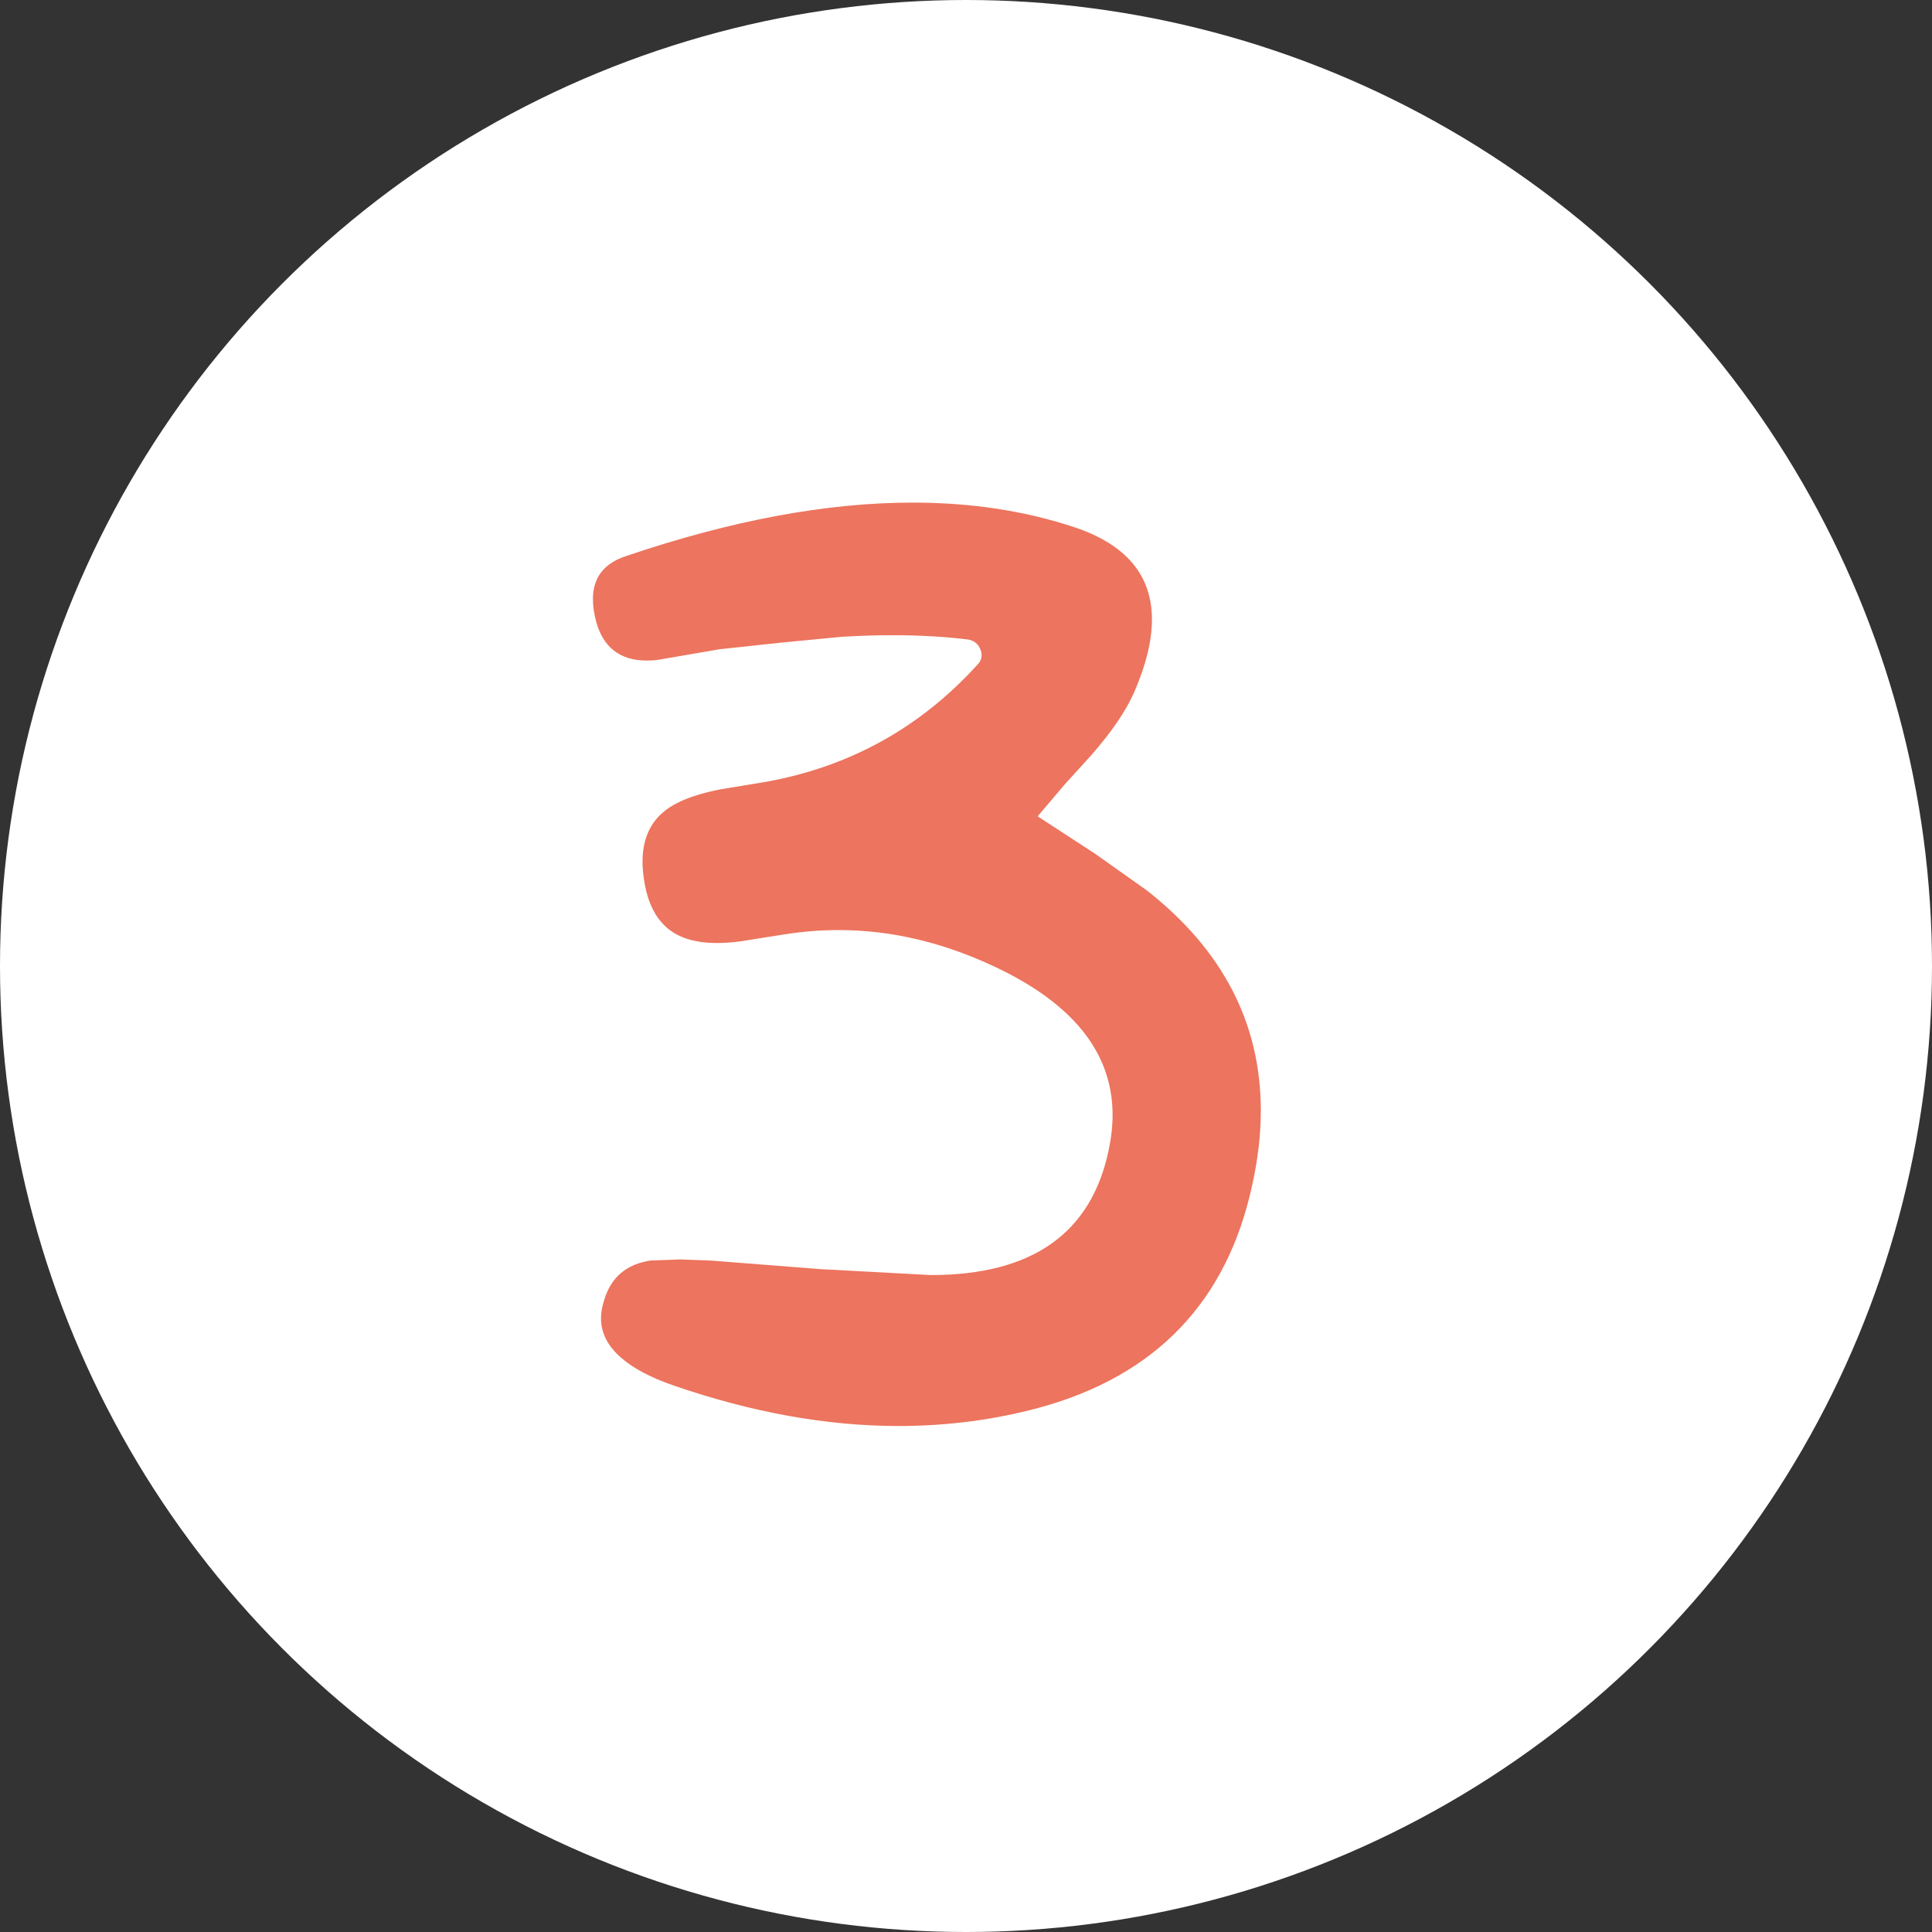
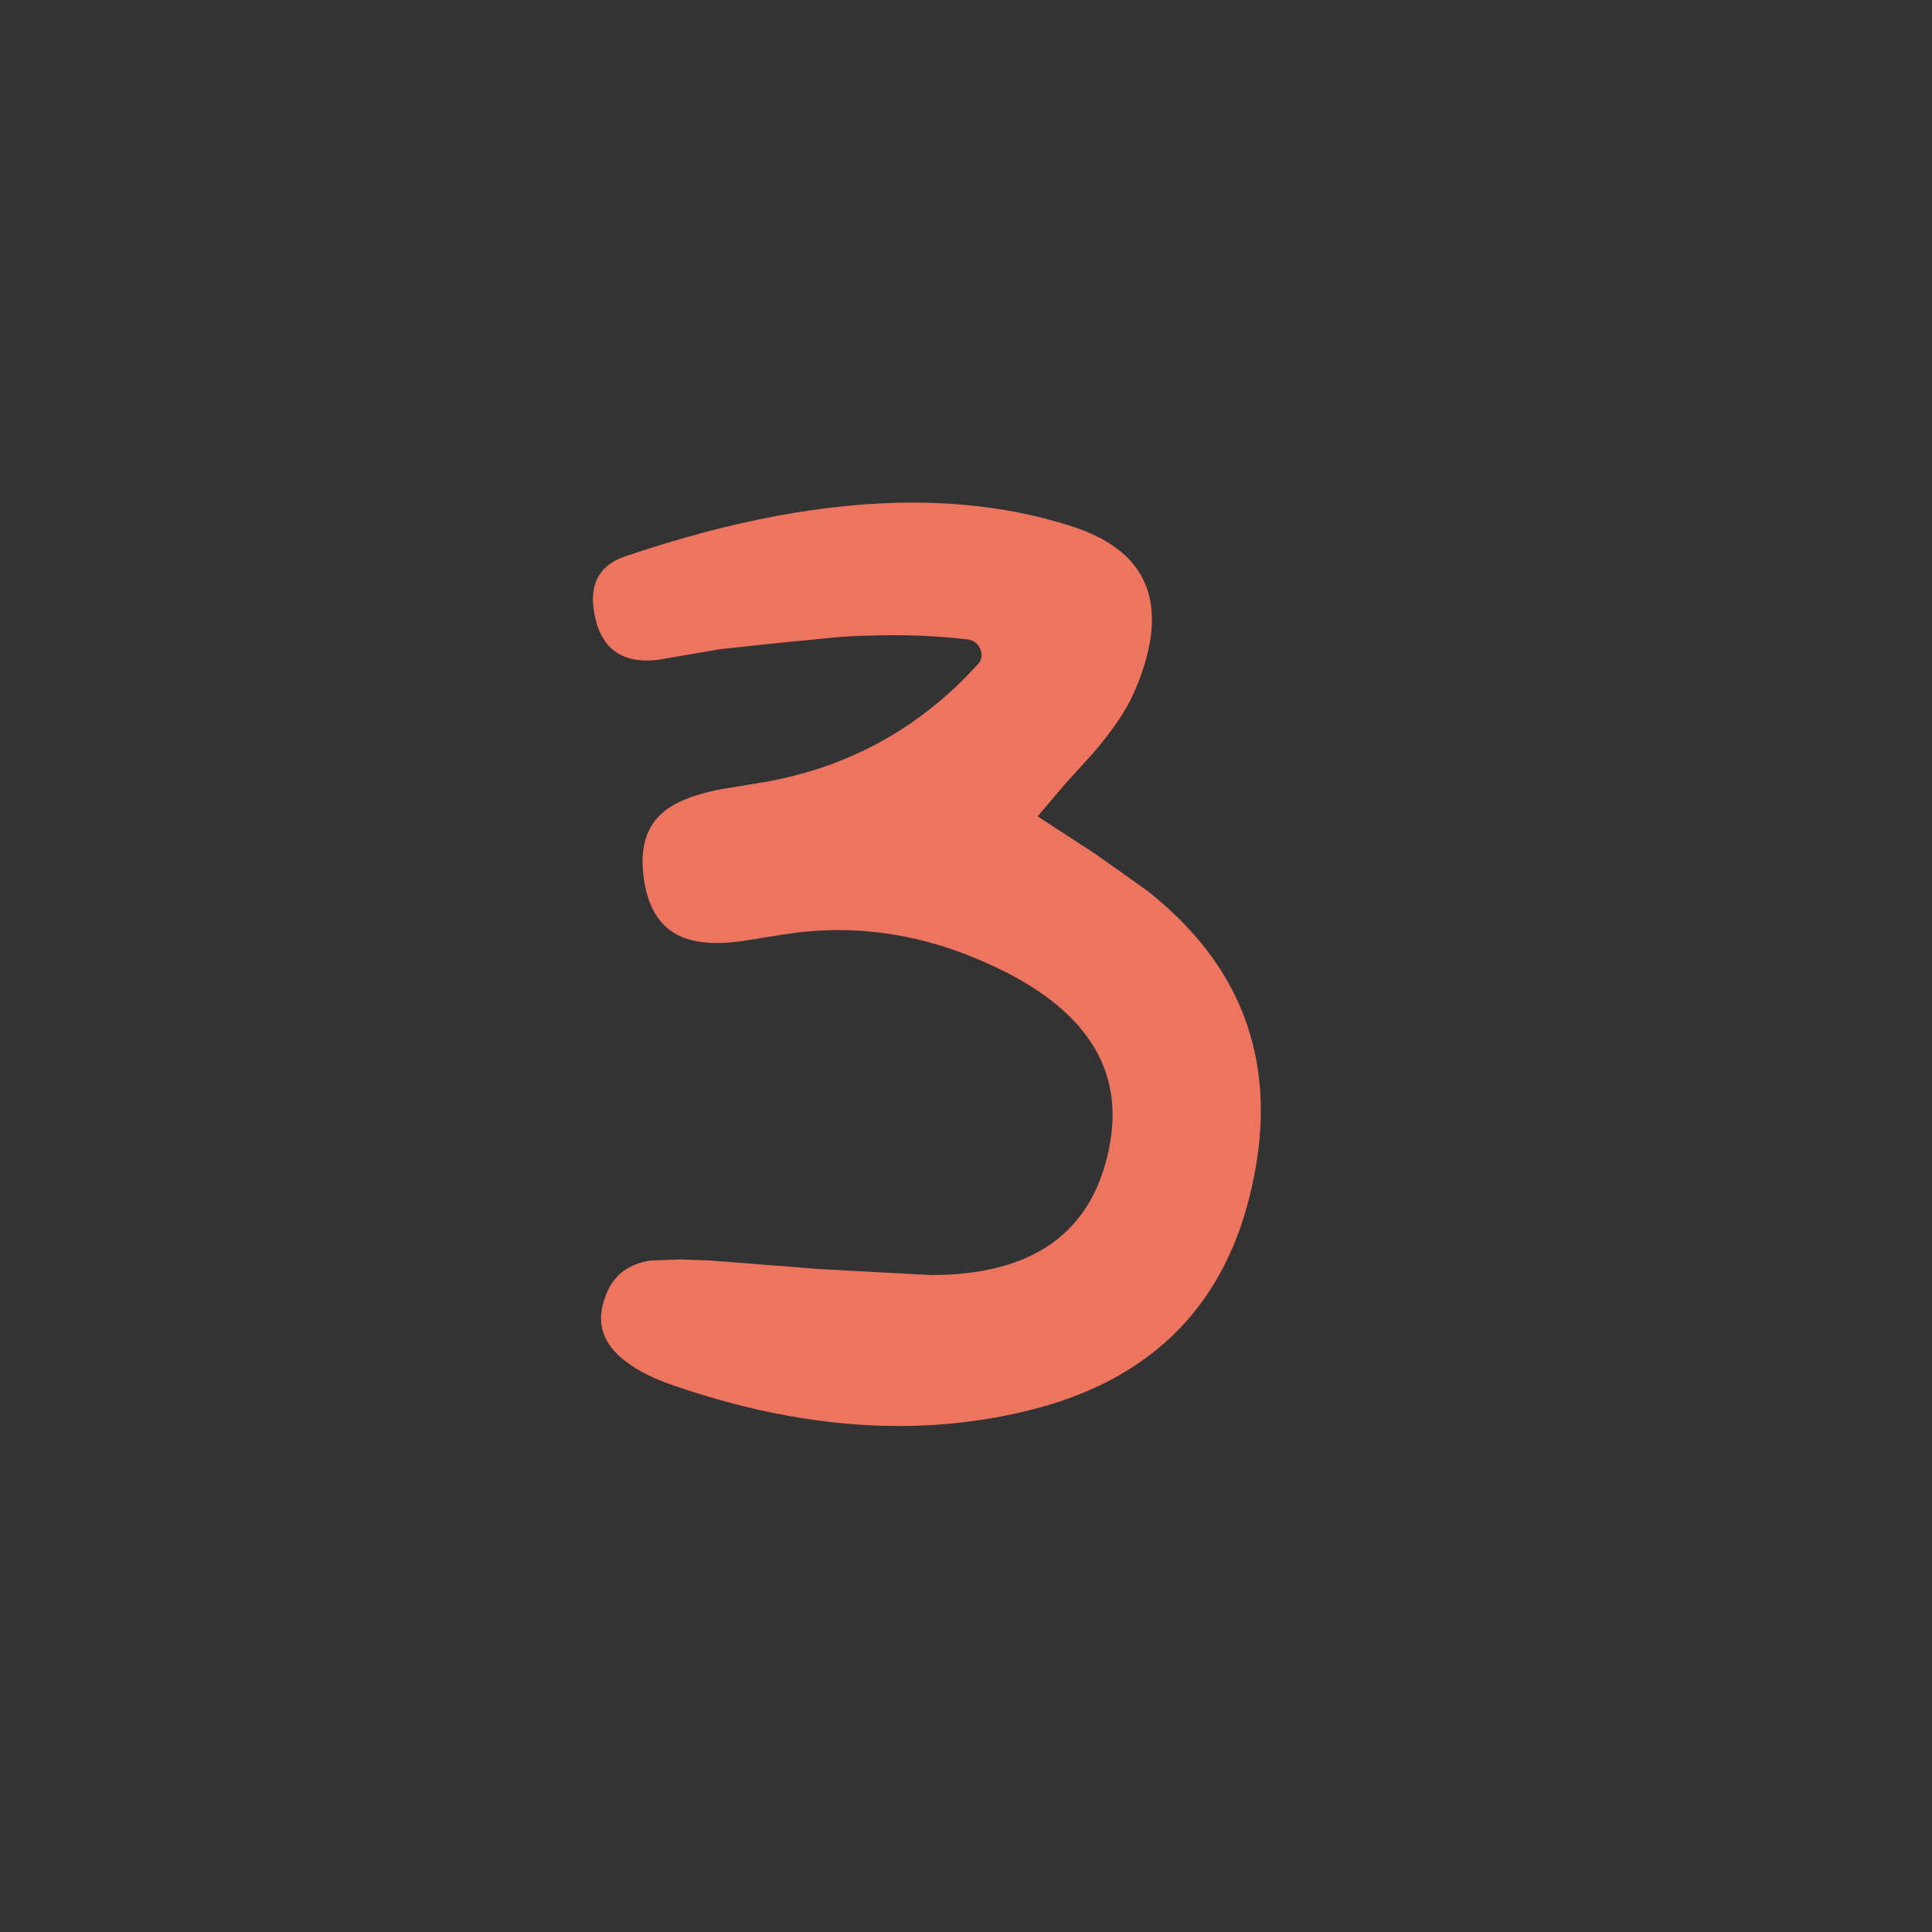
<svg xmlns="http://www.w3.org/2000/svg" width="70" height="70" viewBox="0 0 70 70" fill="none">
  <rect x="0" y="0" width="70" height="70" fill="#333333" stroke="none" />
-   <circle cx="35" cy="35" r="35" fill="white" />
  <path d="M39.666 30.925L41.541 32.253C44.302 34.414 45.682 37.077 45.682 40.241C45.682 41.101 45.578 41.999 45.37 42.937C44.458 47.155 41.886 49.844 37.655 51.003C36.014 51.446 34.315 51.667 32.557 51.667C29.966 51.667 27.251 51.179 24.413 50.202C23.579 49.916 22.941 49.577 22.498 49.187C22.017 48.77 21.776 48.295 21.776 47.761C21.776 47.552 21.815 47.331 21.893 47.097C22.14 46.276 22.7 45.801 23.573 45.671L24.647 45.632L25.741 45.671L29.725 45.983L33.729 46.198C37.401 46.198 39.549 44.681 40.174 41.648C40.265 41.218 40.311 40.801 40.311 40.398C40.311 38.132 38.859 36.328 35.956 34.987C34.107 34.128 32.251 33.698 30.389 33.698C29.738 33.698 29.081 33.75 28.416 33.855L26.815 34.108C26.515 34.148 26.235 34.167 25.975 34.167C25.715 34.167 25.48 34.148 25.272 34.108C24.178 33.926 23.534 33.19 23.338 31.901C23.299 31.654 23.28 31.426 23.28 31.218C23.28 30.215 23.703 29.506 24.549 29.089C24.927 28.894 25.441 28.731 26.092 28.601L27.752 28.327C30.786 27.78 33.338 26.367 35.409 24.089C35.513 23.985 35.565 23.867 35.565 23.737C35.565 23.672 35.552 23.607 35.526 23.542C35.448 23.334 35.298 23.21 35.077 23.171C34.23 23.067 33.319 23.015 32.342 23.015C31.756 23.015 31.138 23.034 30.487 23.073L28.26 23.288L26.073 23.523L24.94 23.718L23.807 23.913C23.677 23.926 23.553 23.933 23.436 23.933C22.472 23.933 21.86 23.464 21.6 22.526C21.522 22.227 21.483 21.953 21.483 21.706C21.483 20.925 21.887 20.404 22.694 20.144C26.496 18.855 29.953 18.21 33.065 18.21C35.187 18.21 37.147 18.509 38.944 19.108C40.806 19.733 41.737 20.847 41.737 22.448C41.737 23.216 41.522 24.095 41.092 25.085C40.793 25.762 40.278 26.517 39.549 27.351L38.573 28.425L37.596 29.577L39.666 30.925Z" fill="#ED745E" />
</svg>